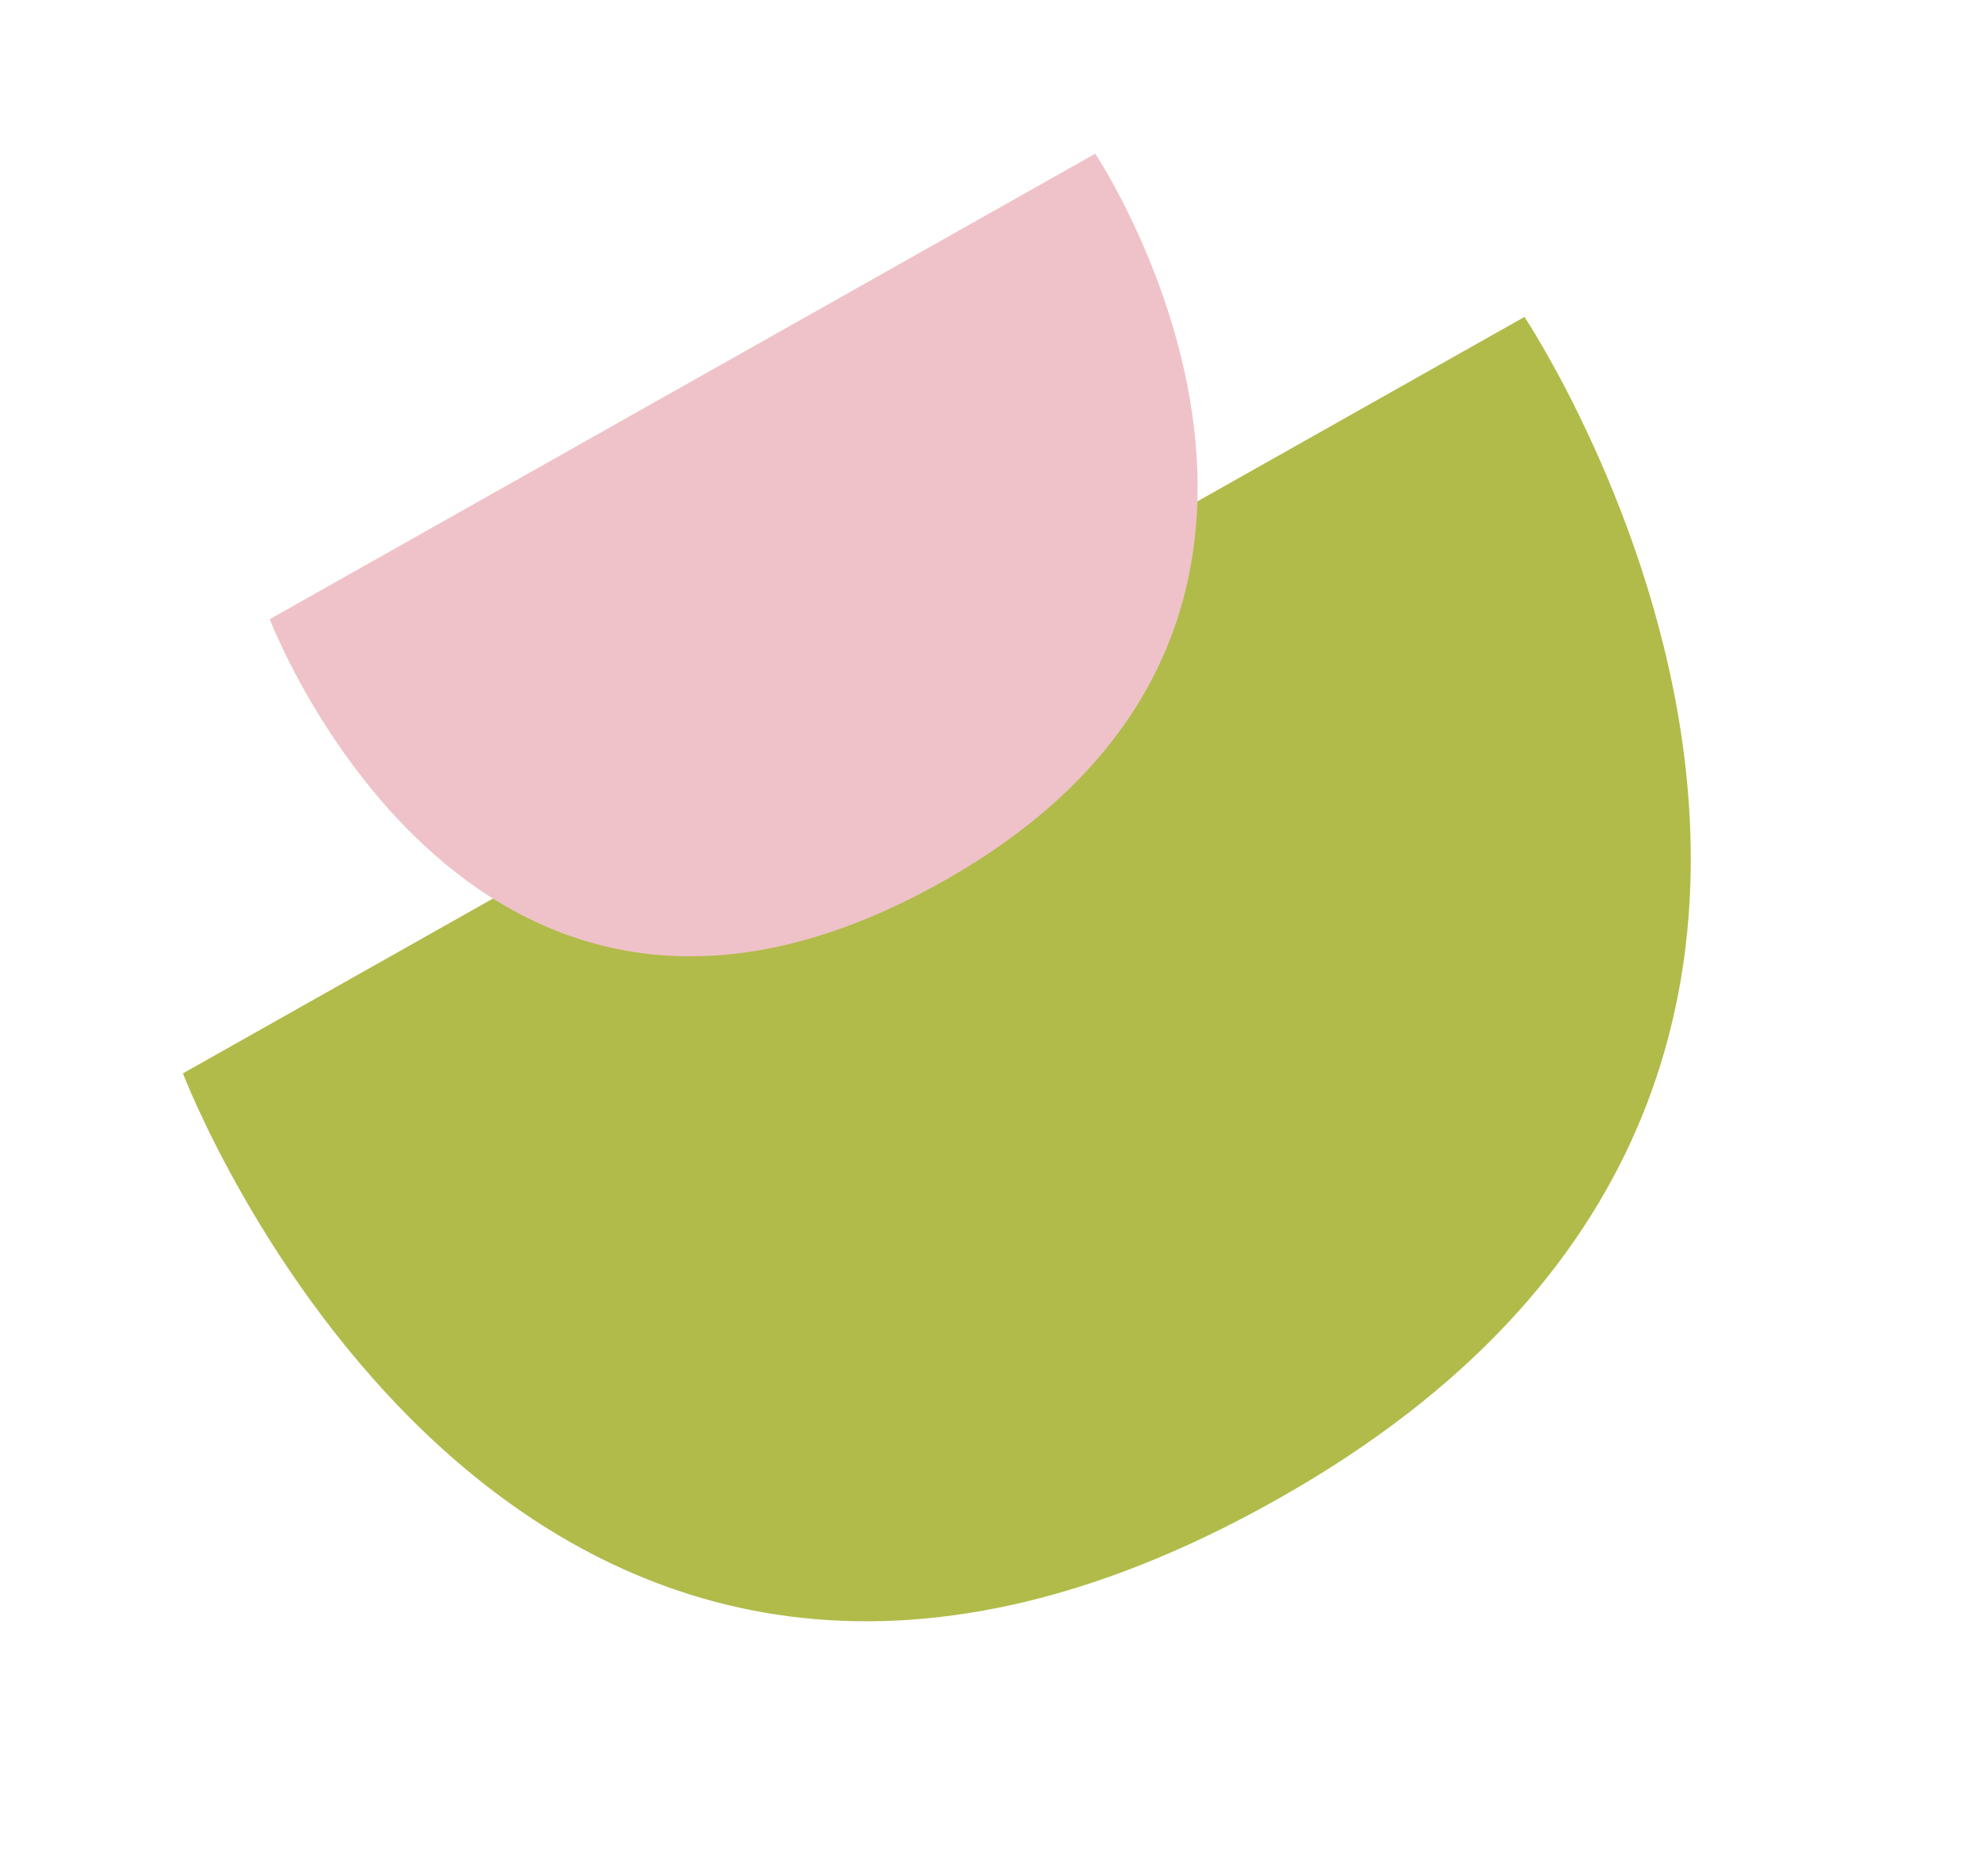
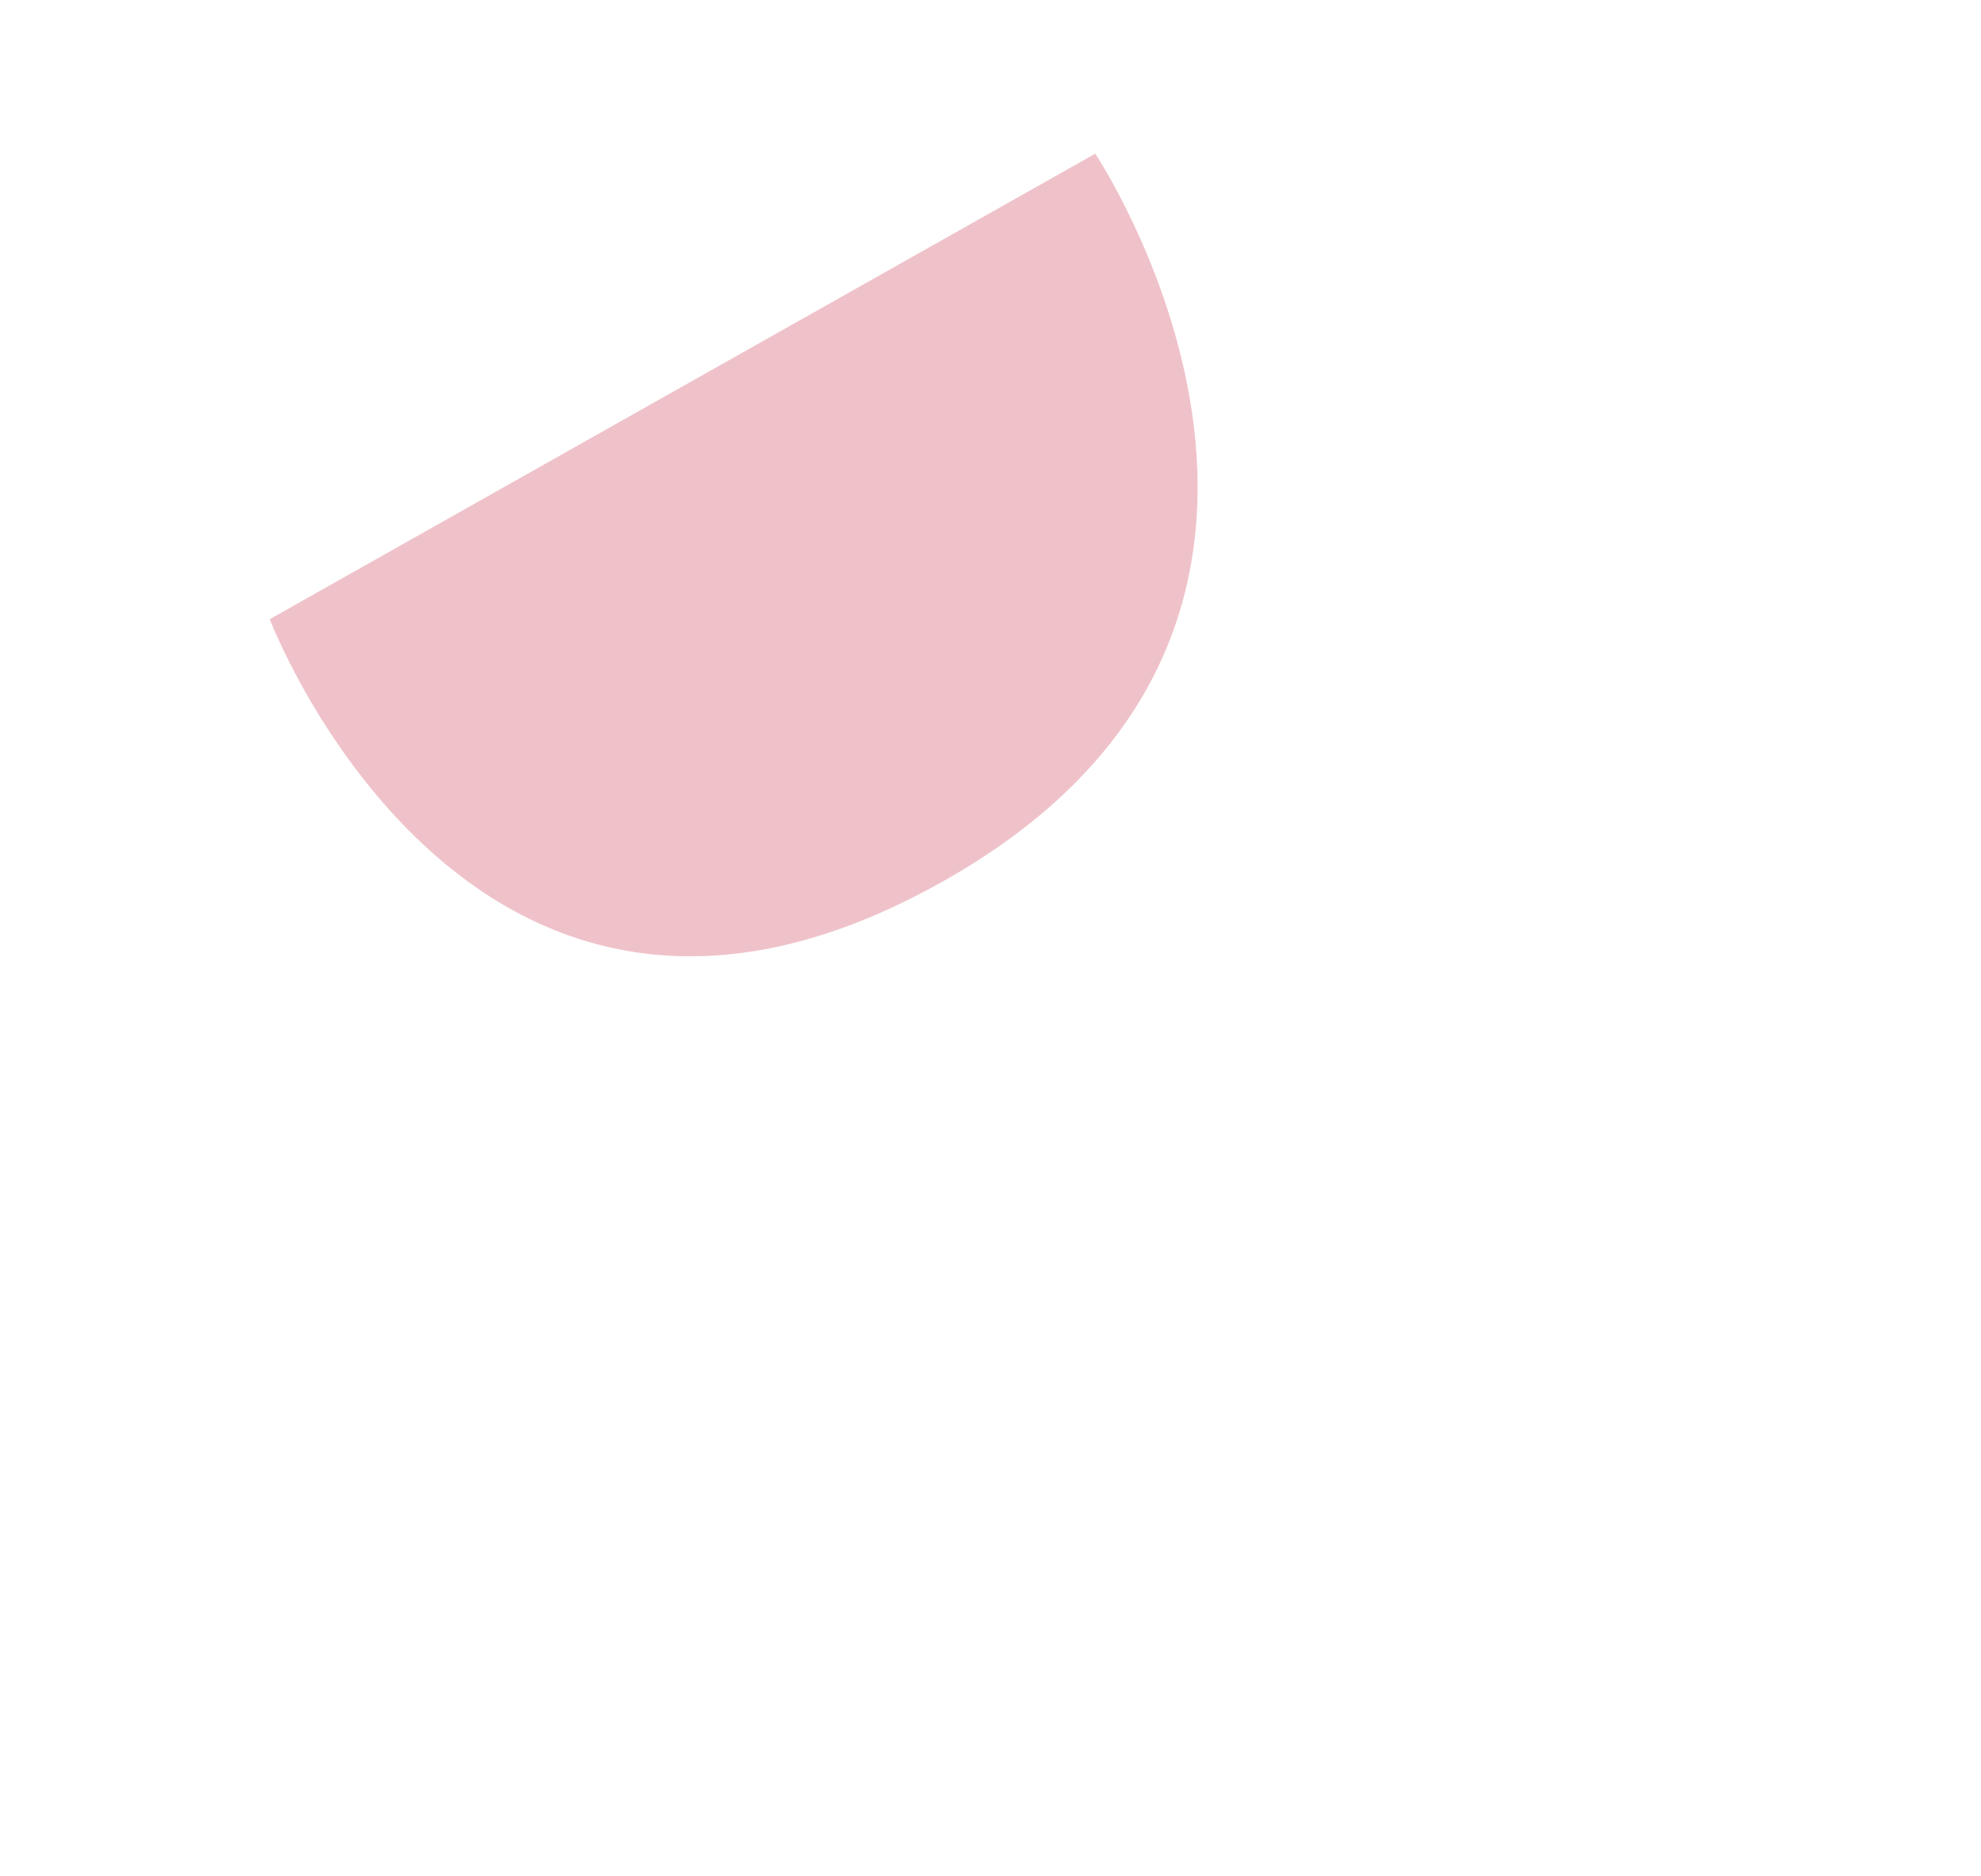
<svg xmlns="http://www.w3.org/2000/svg" width="302" height="286" viewBox="0 0 302 286" fill="none">
-   <path d="M232.418 48.318L27.885 163.669C27.885 163.669 76.178 290.627 189.334 231.537C311.917 167.522 232.394 48.311 232.394 48.311L232.418 48.318Z" fill="#B1BB4A" />
-   <path d="M166.955 23.443L41.121 94.414C41.121 94.414 70.845 172.533 140.47 136.171C215.9 96.788 166.97 23.434 166.97 23.434L166.955 23.443Z" fill="#EFC2C9" />
+   <path d="M166.955 23.443L41.121 94.414C41.121 94.414 70.845 172.533 140.47 136.171C215.9 96.788 166.97 23.434 166.97 23.434L166.955 23.443" fill="#EFC2C9" />
</svg>